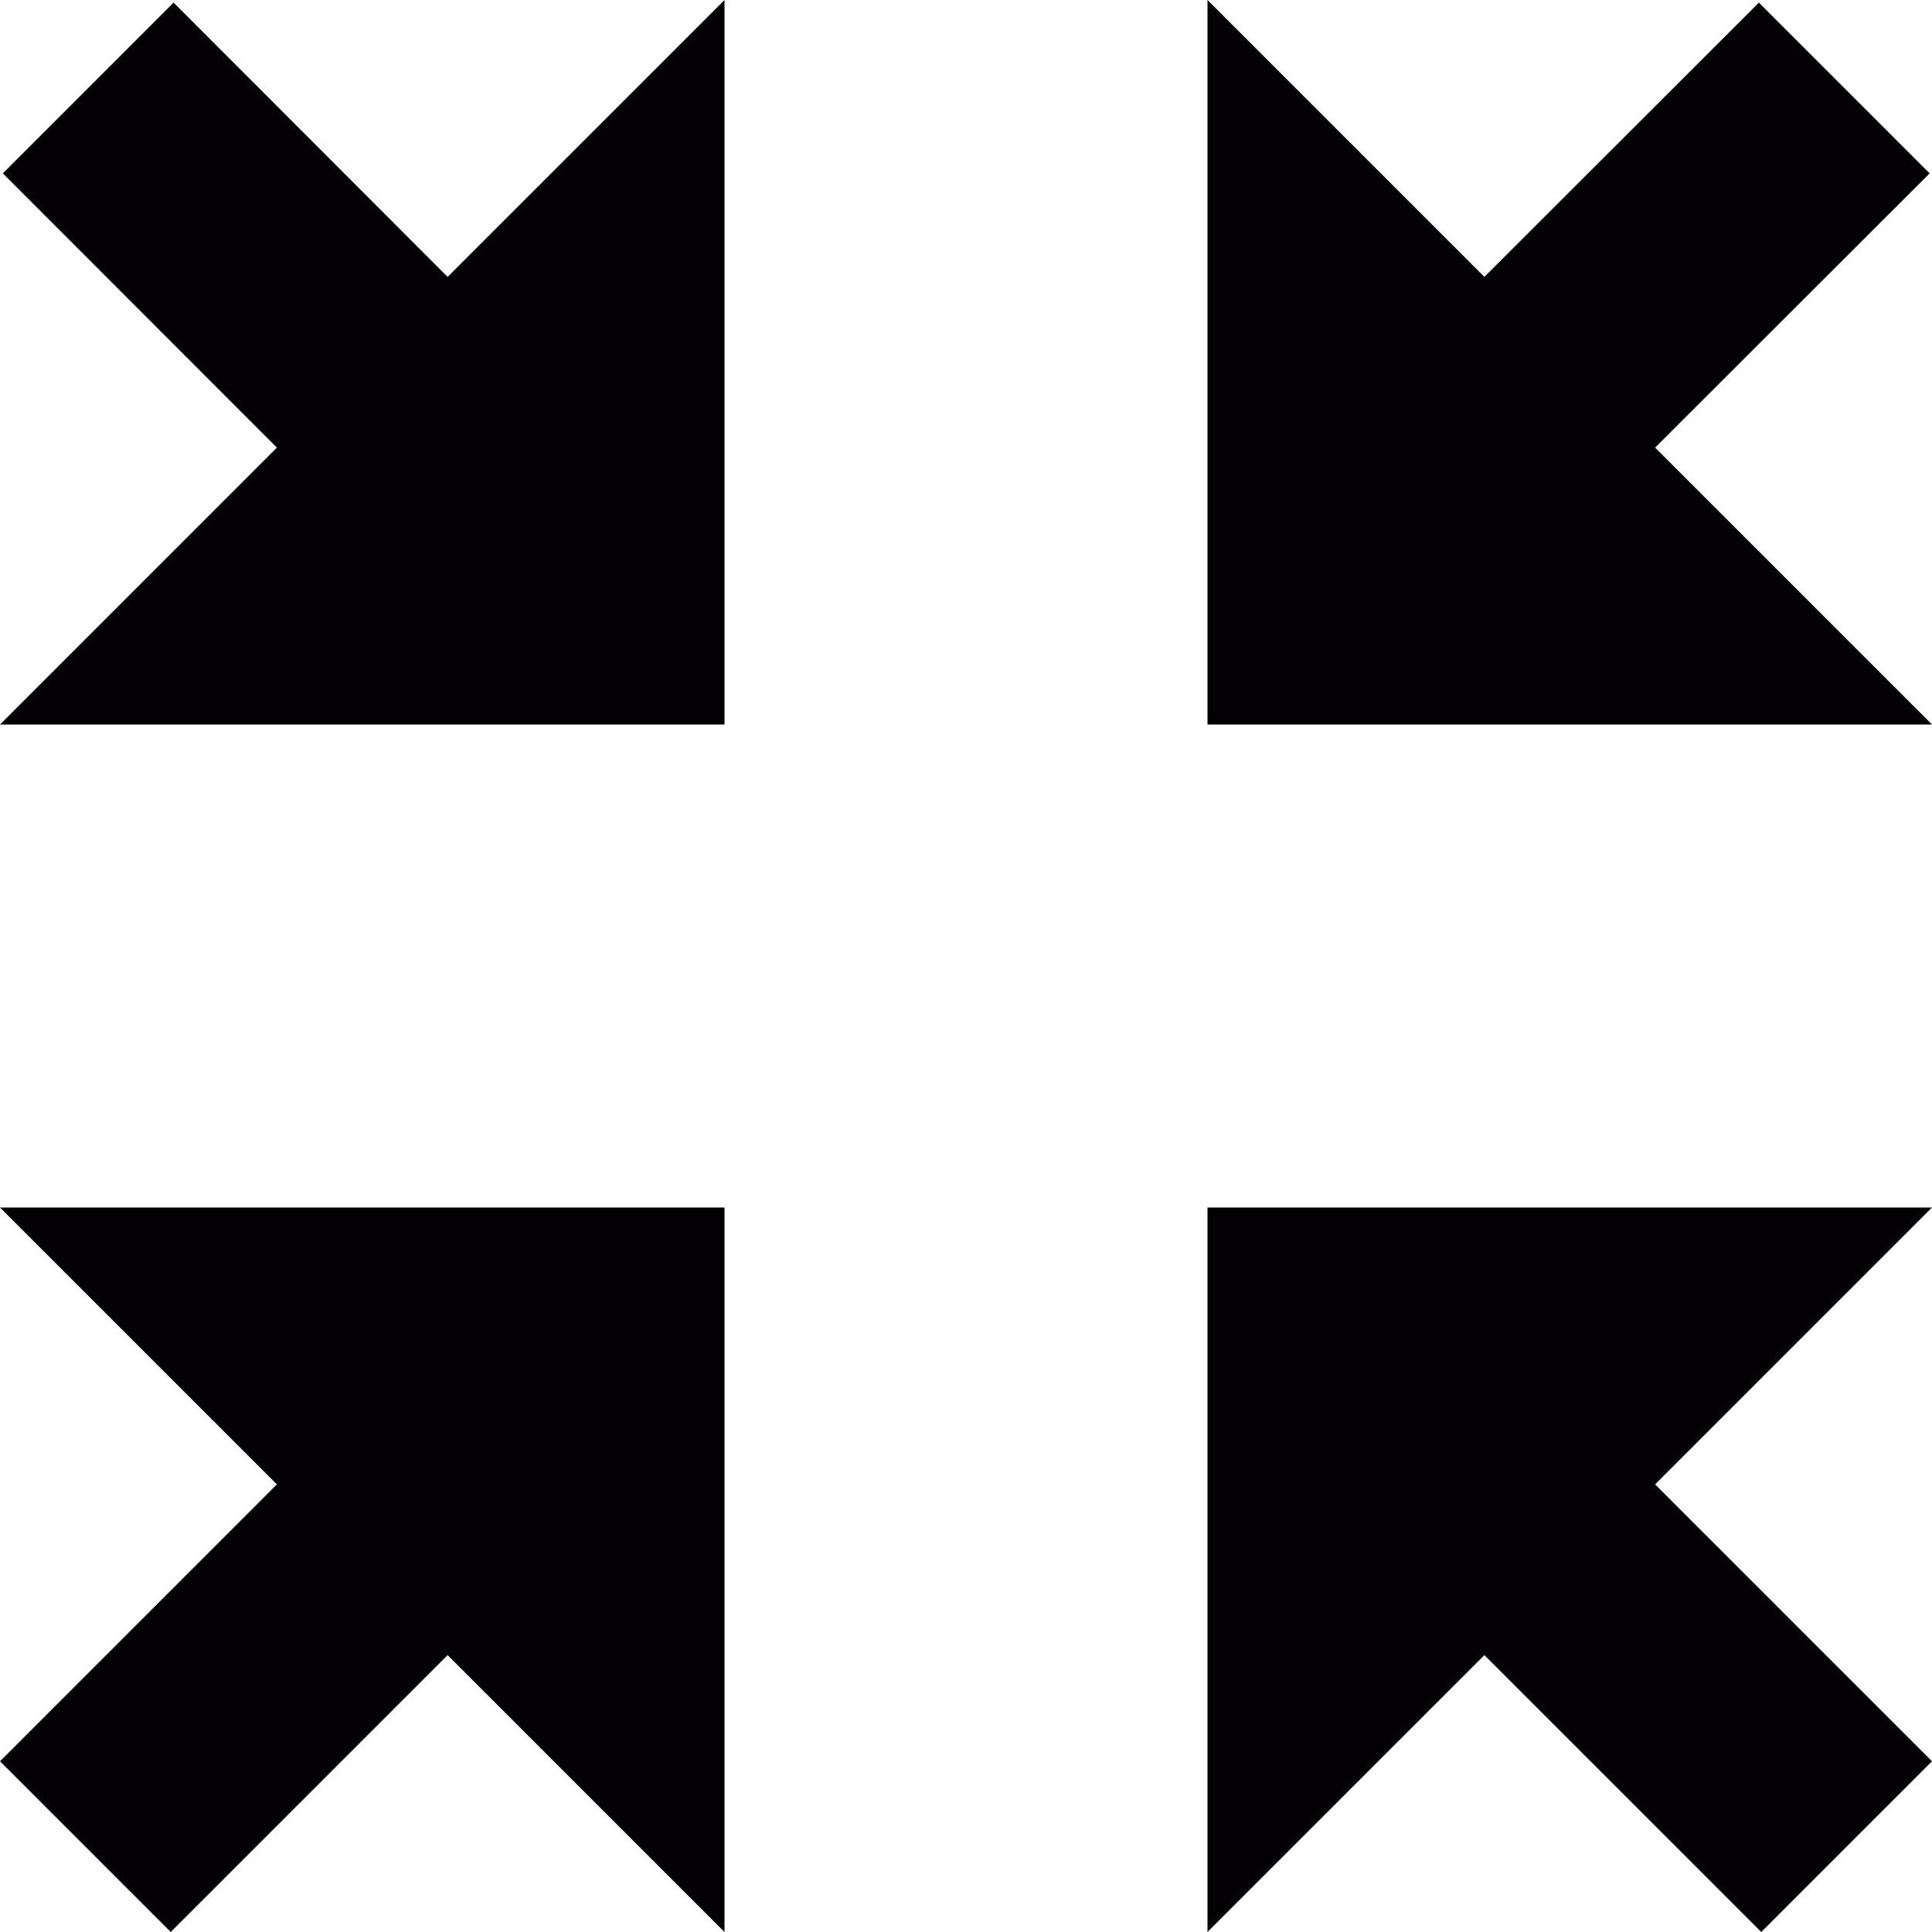
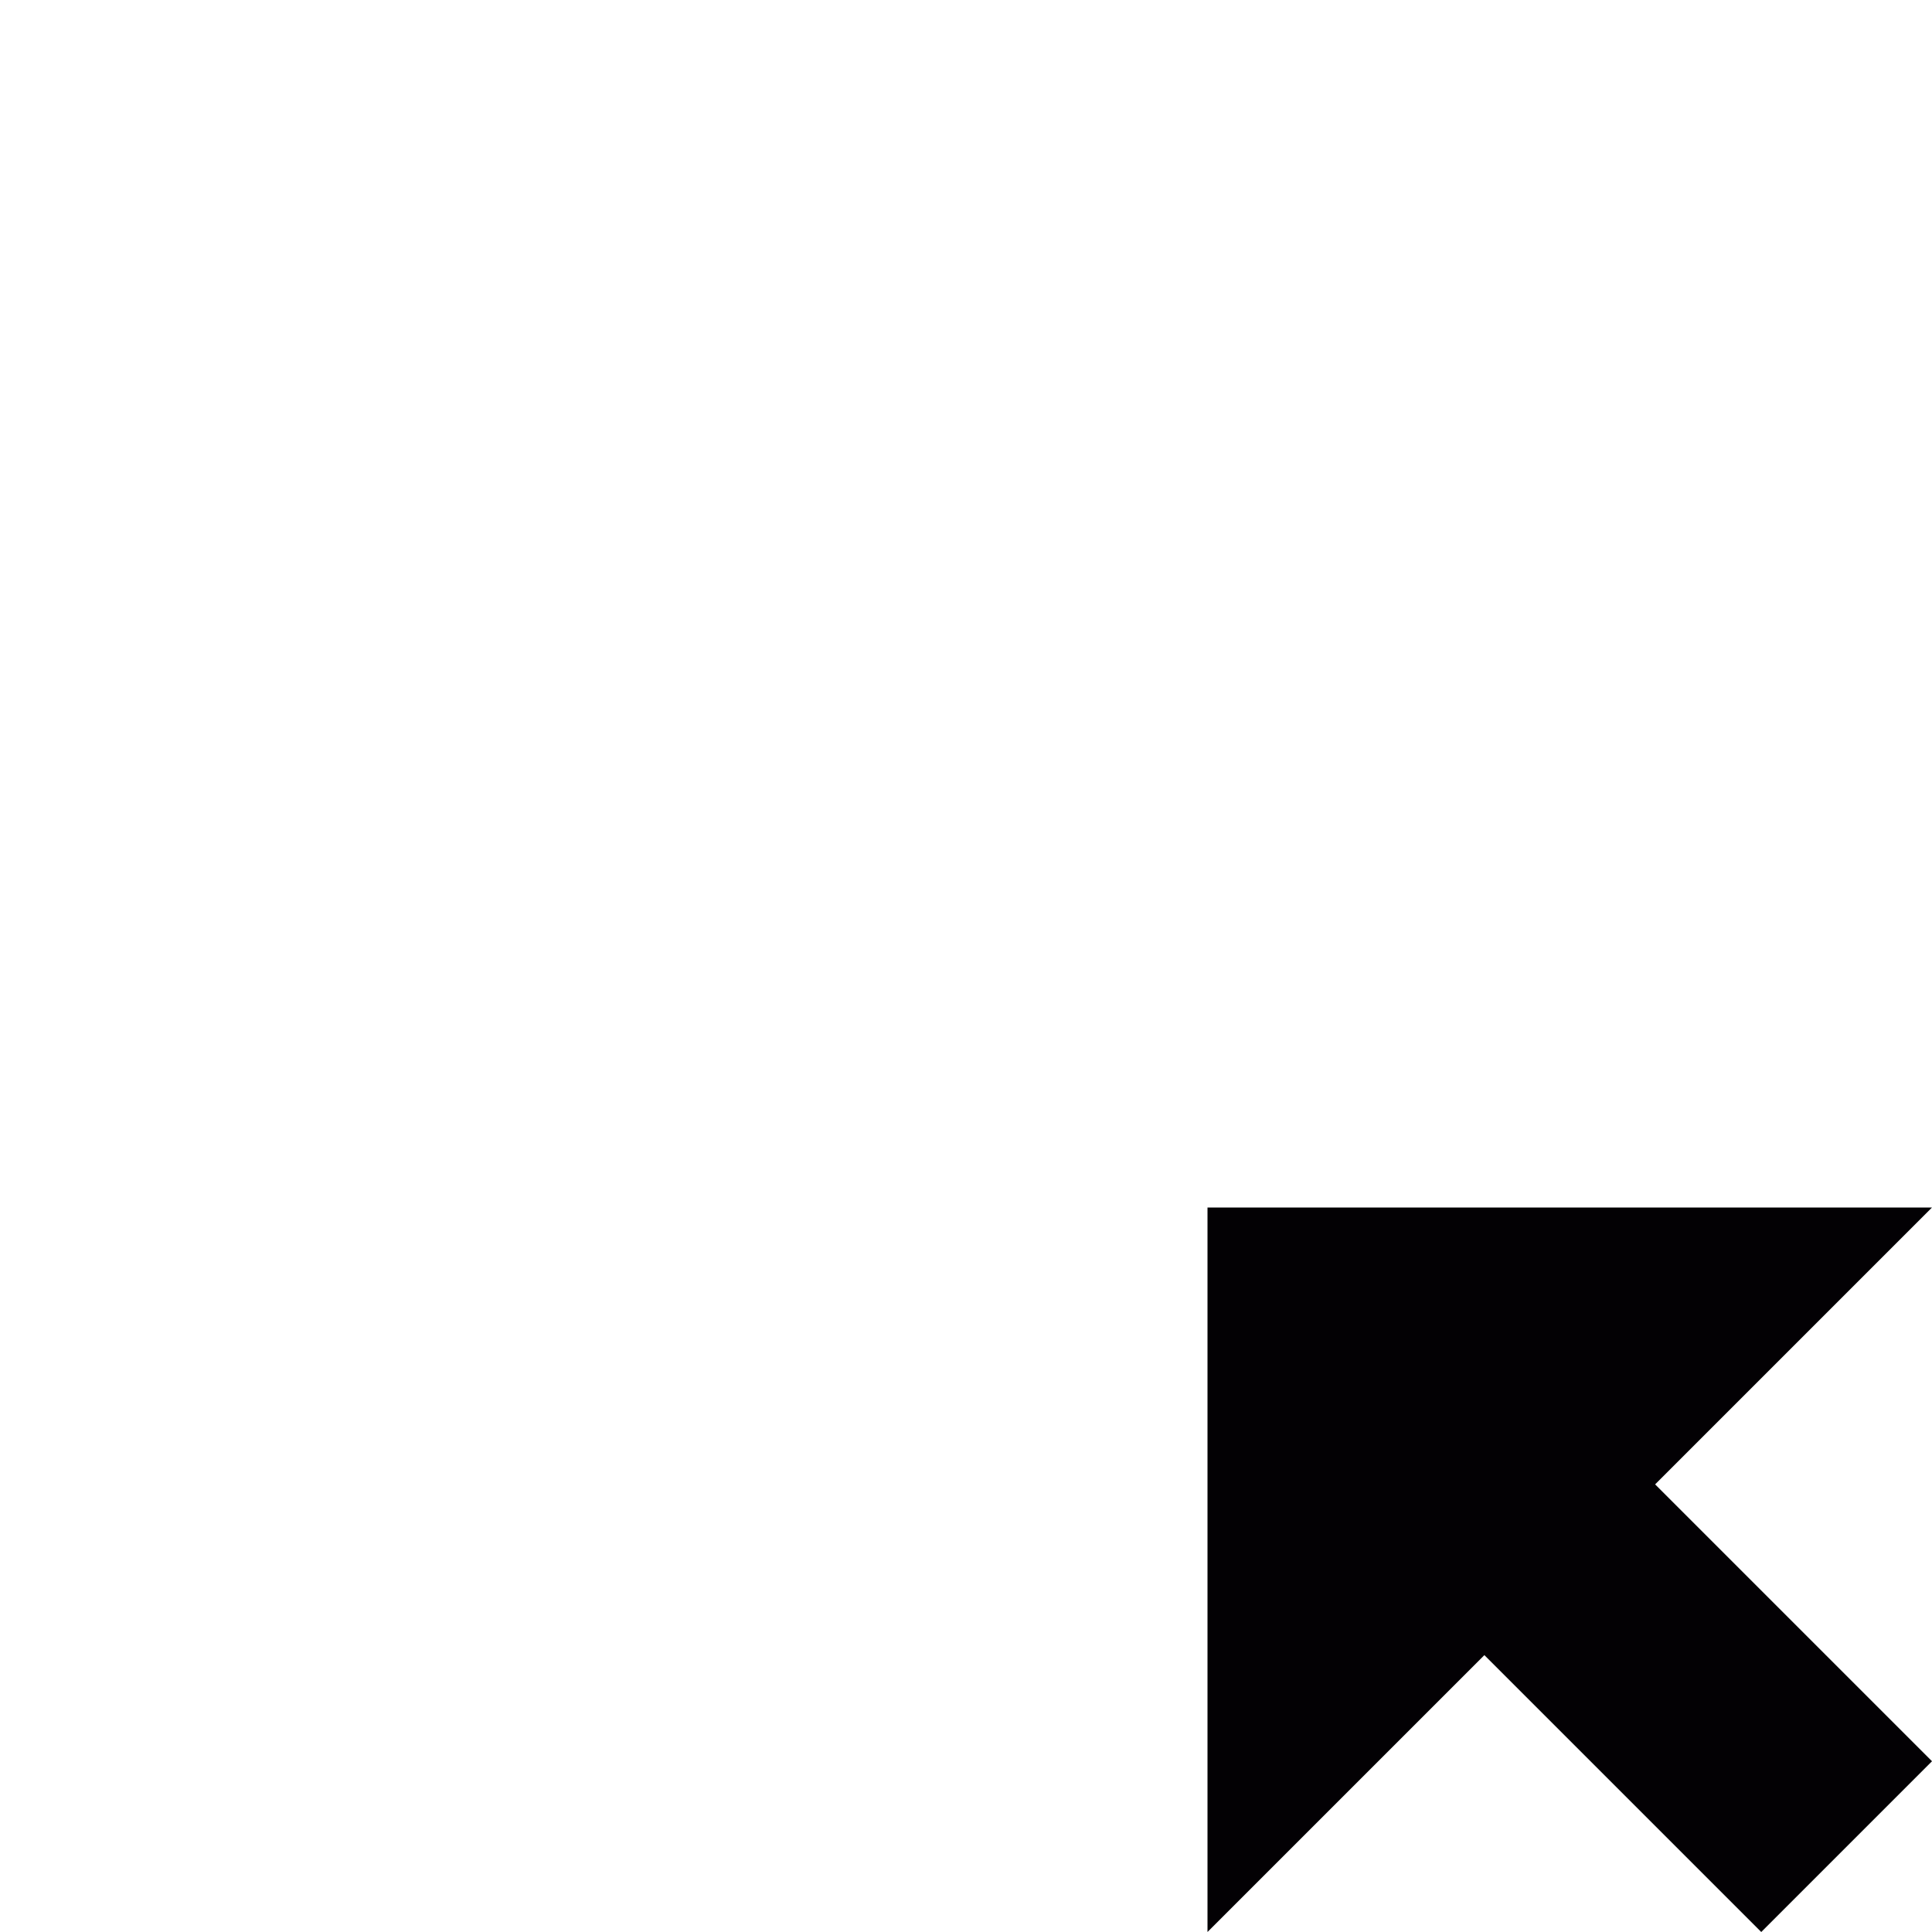
<svg xmlns="http://www.w3.org/2000/svg" height="800px" width="800px" version="1.1" id="Capa_1" viewBox="0 0 32 32" xml:space="preserve">
  <g>
    <g id="fullscreen_x5F_exit">
      <g>
        <polygon style="fill:#030104;" points="24.586,27.414 29.172,32 32,29.172 27.414,24.586 32,20 20,20 20,32    " />
-         <polygon style="fill:#030104;" points="0,12 12,12 12,0 7.414,4.586 2.875,0.043 0.047,2.871 4.586,7.414    " />
-         <polygon style="fill:#030104;" points="0,29.172 2.828,32 7.414,27.414 12,32 12,20 0,20 4.586,24.586    " />
-         <polygon style="fill:#030104;" points="20,12 32,12 27.414,7.414 31.961,2.871 29.133,0.043 24.586,4.586 20,0    " />
      </g>
    </g>
  </g>
</svg>